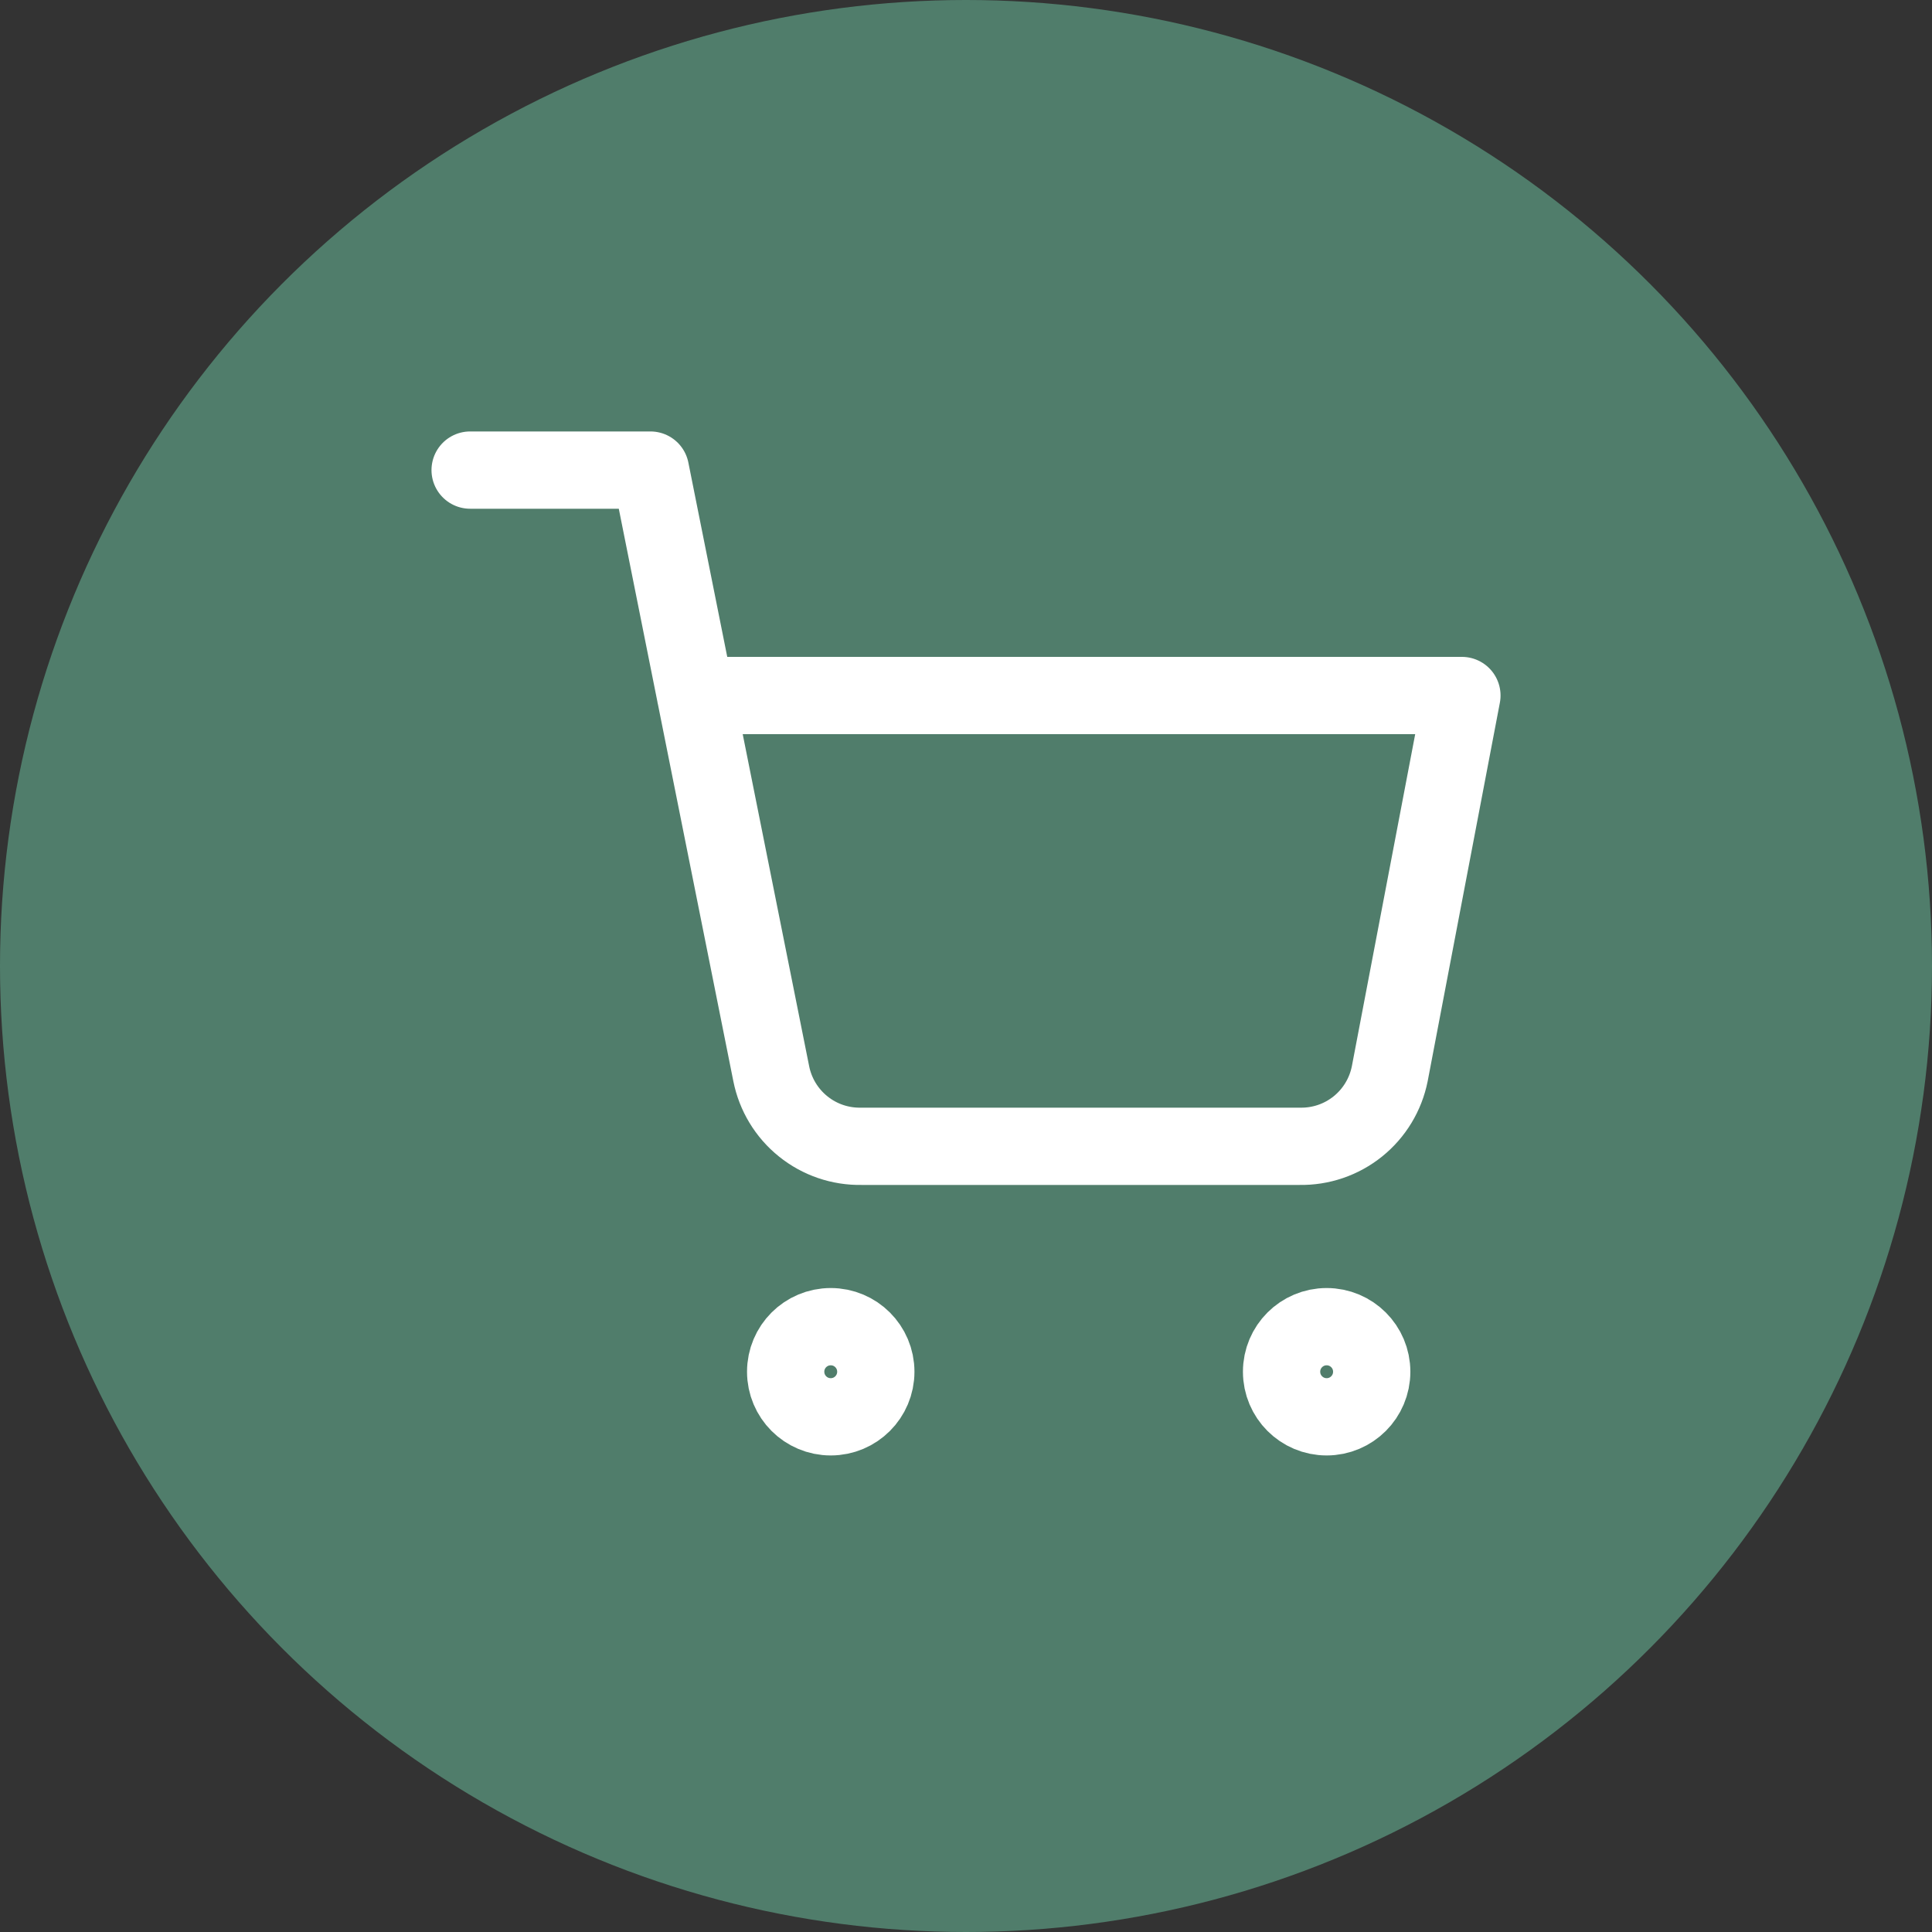
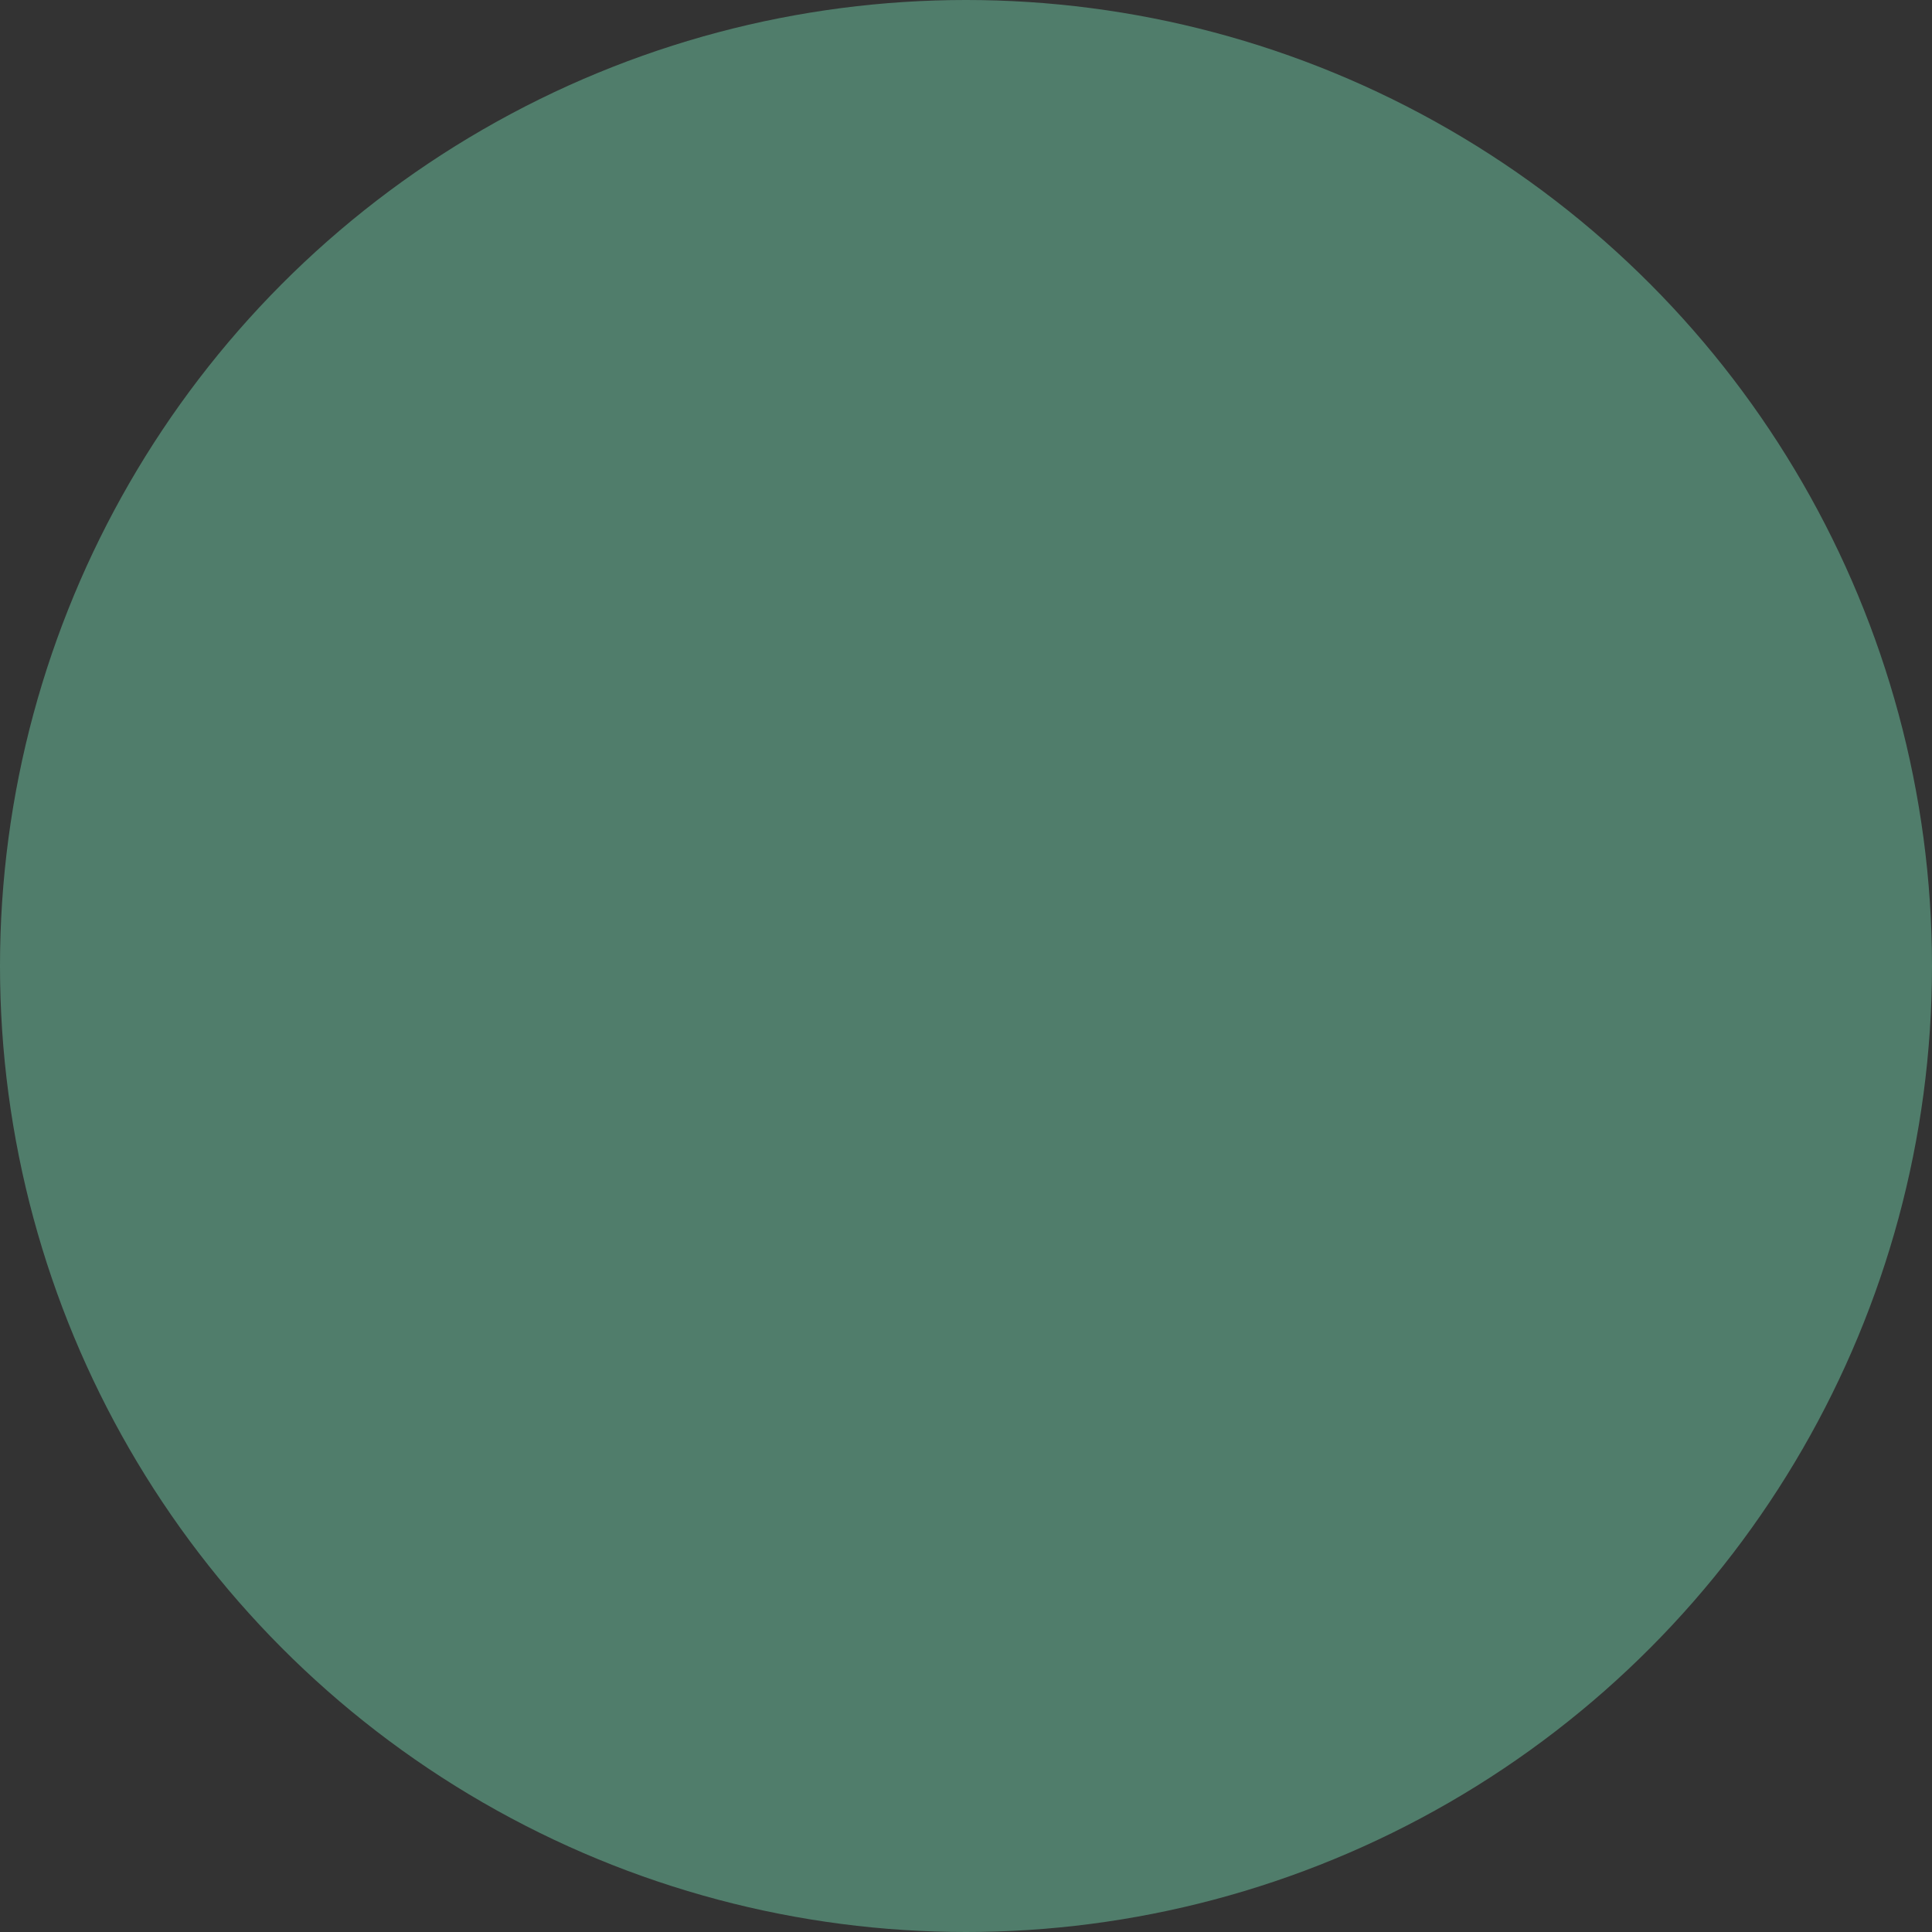
<svg xmlns="http://www.w3.org/2000/svg" width="50" height="50" viewBox="0 0 50 50" fill="none">
  <rect x="0" y="0" width="50" height="50" fill="#333333" stroke="none" />
  <circle cx="25" cy="25" r="25" fill="#507D6B" />
-   <path d="M21.5 36.667C22.144 36.667 22.666 36.145 22.666 35.5C22.666 34.856 22.144 34.334 21.5 34.334C20.855 34.334 20.333 34.856 20.333 35.5C20.333 36.145 20.855 36.667 21.5 36.667Z" stroke="white" stroke-width="2" stroke-linecap="round" stroke-linejoin="round" />
-   <path d="M34.334 36.667C34.978 36.667 35.5 36.145 35.5 35.5C35.5 34.856 34.978 34.334 34.334 34.334C33.689 34.334 33.167 34.856 33.167 35.5C33.167 36.145 33.689 36.667 34.334 36.667Z" stroke="white" stroke-width="2" stroke-linecap="round" stroke-linejoin="round" />
-   <path d="M12.167 12.166H16.834L19.96 27.788C20.067 28.325 20.359 28.808 20.786 29.151C21.212 29.495 21.746 29.677 22.294 29.666H33.634C34.181 29.677 34.715 29.495 35.142 29.151C35.568 28.808 35.86 28.325 35.967 27.788L37.834 18H18" stroke="white" stroke-width="2" stroke-linecap="round" stroke-linejoin="round" />
</svg>